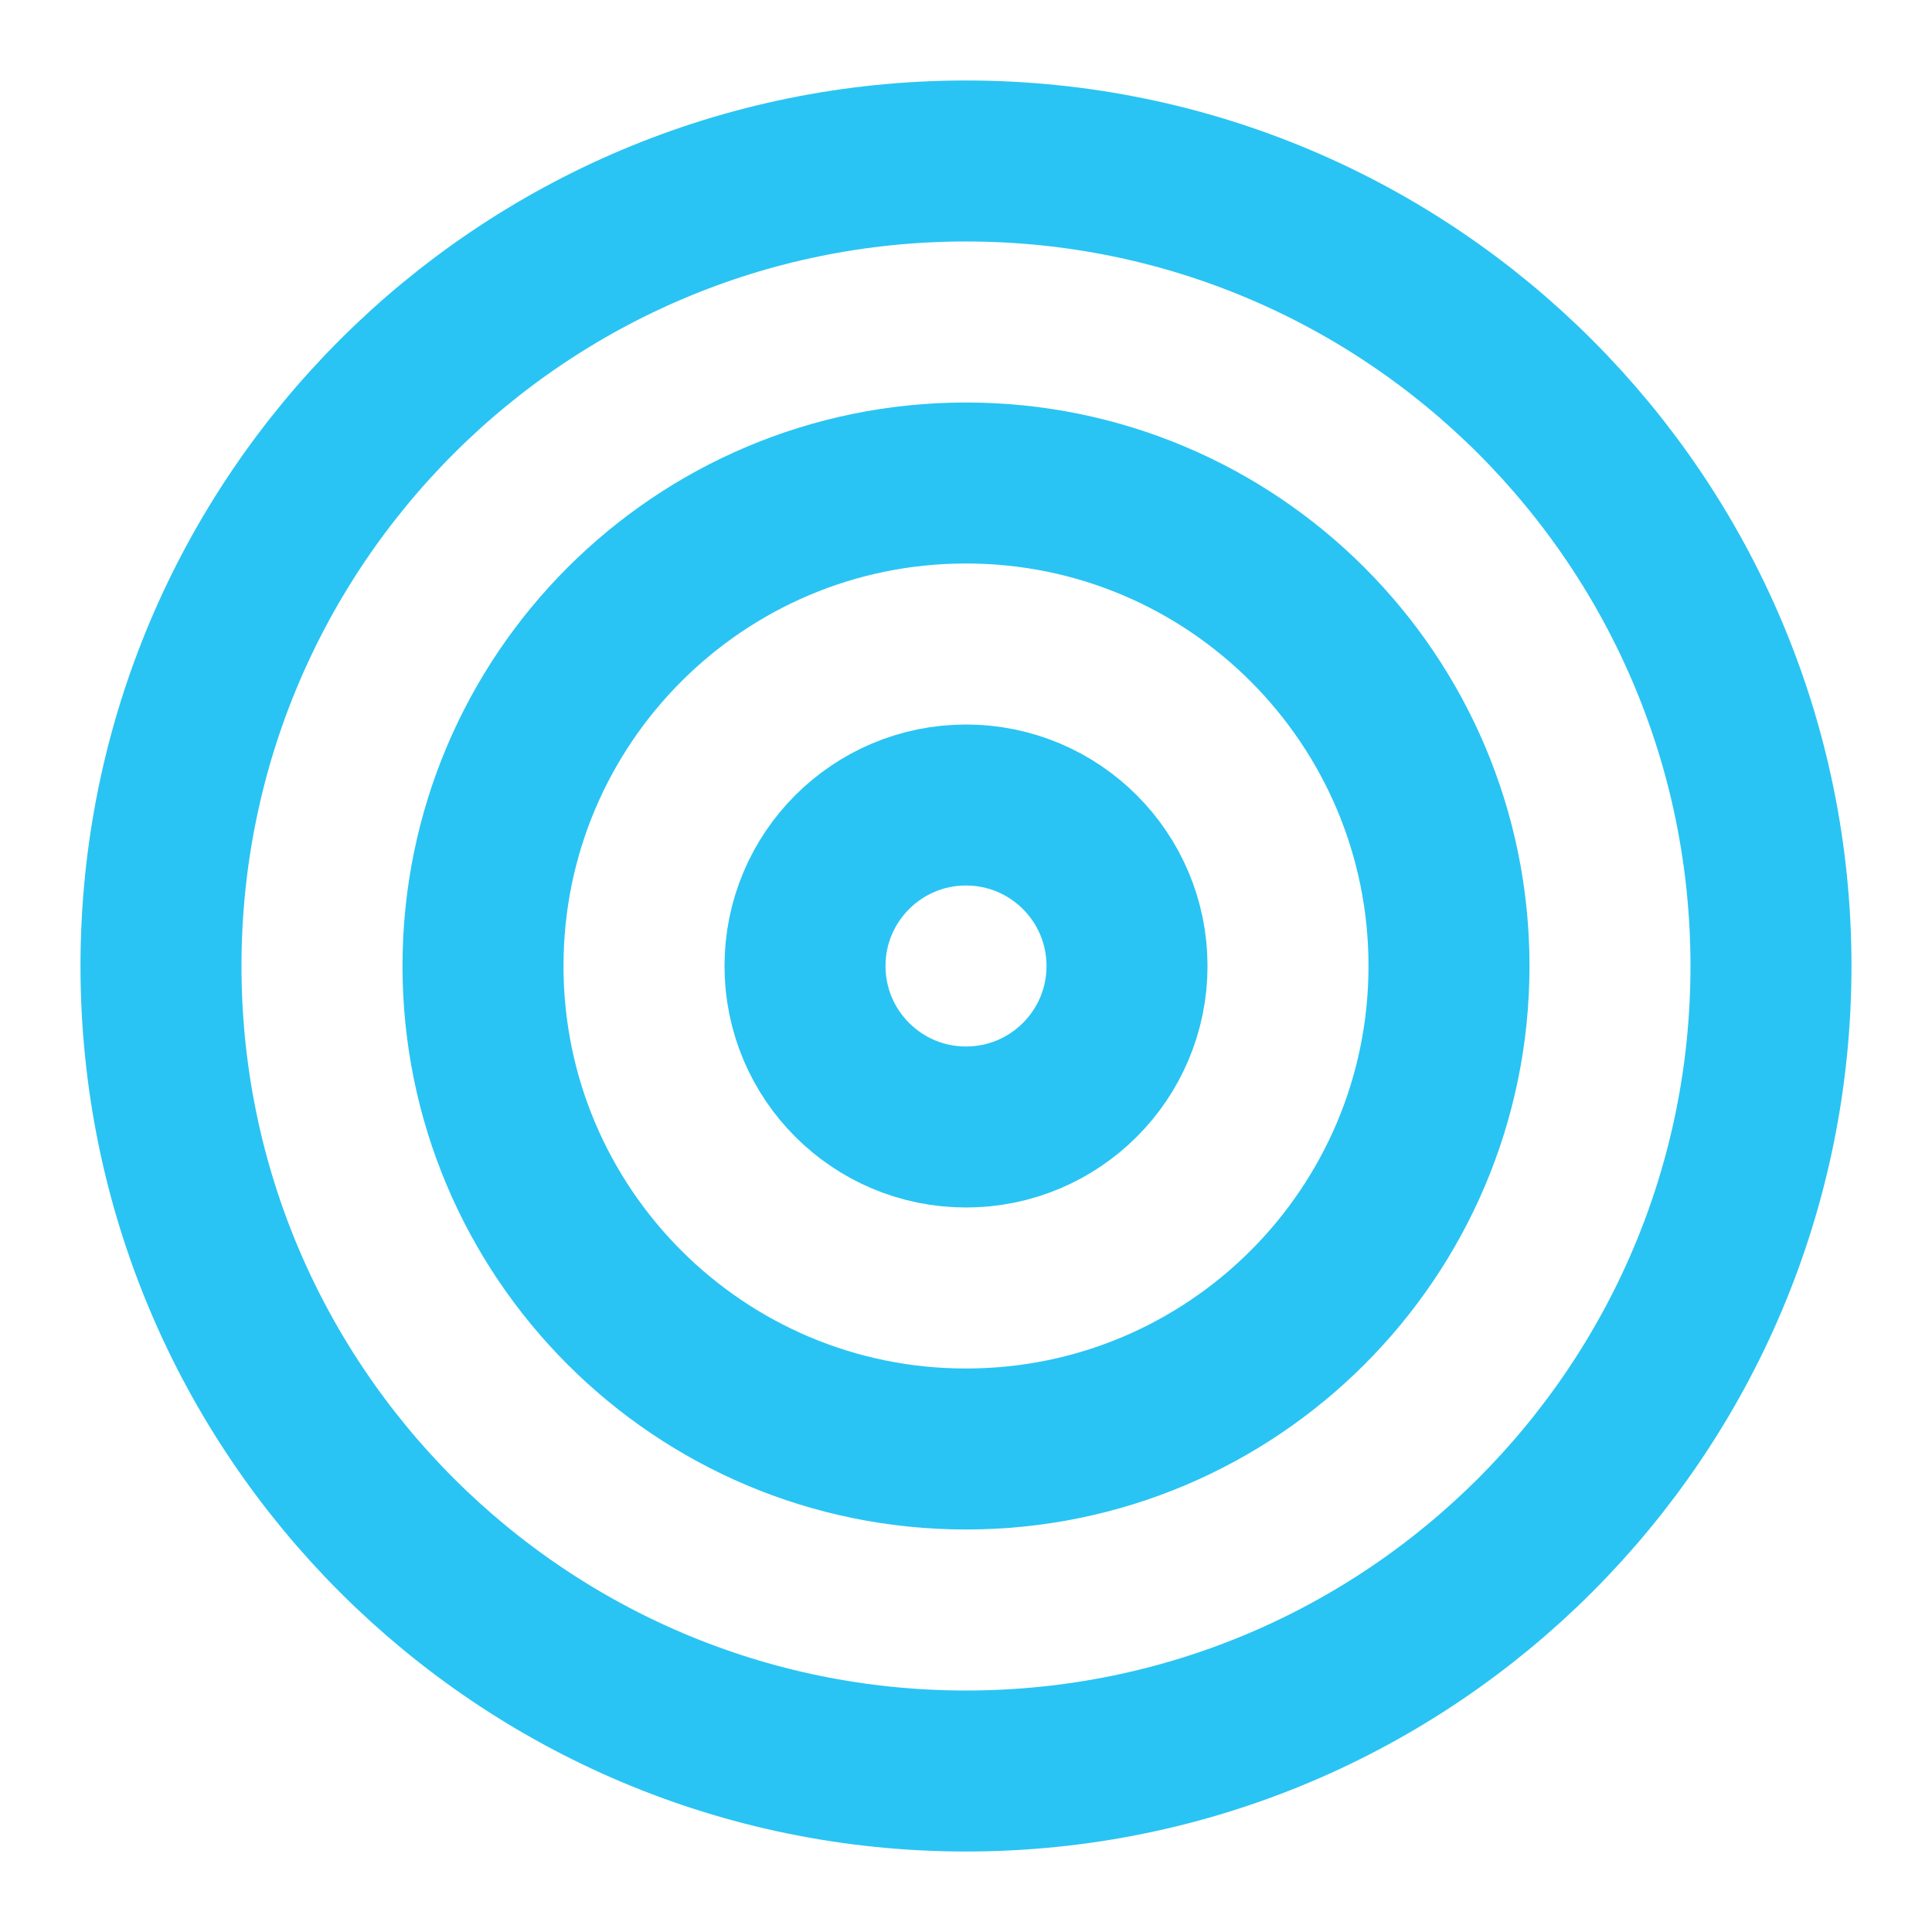
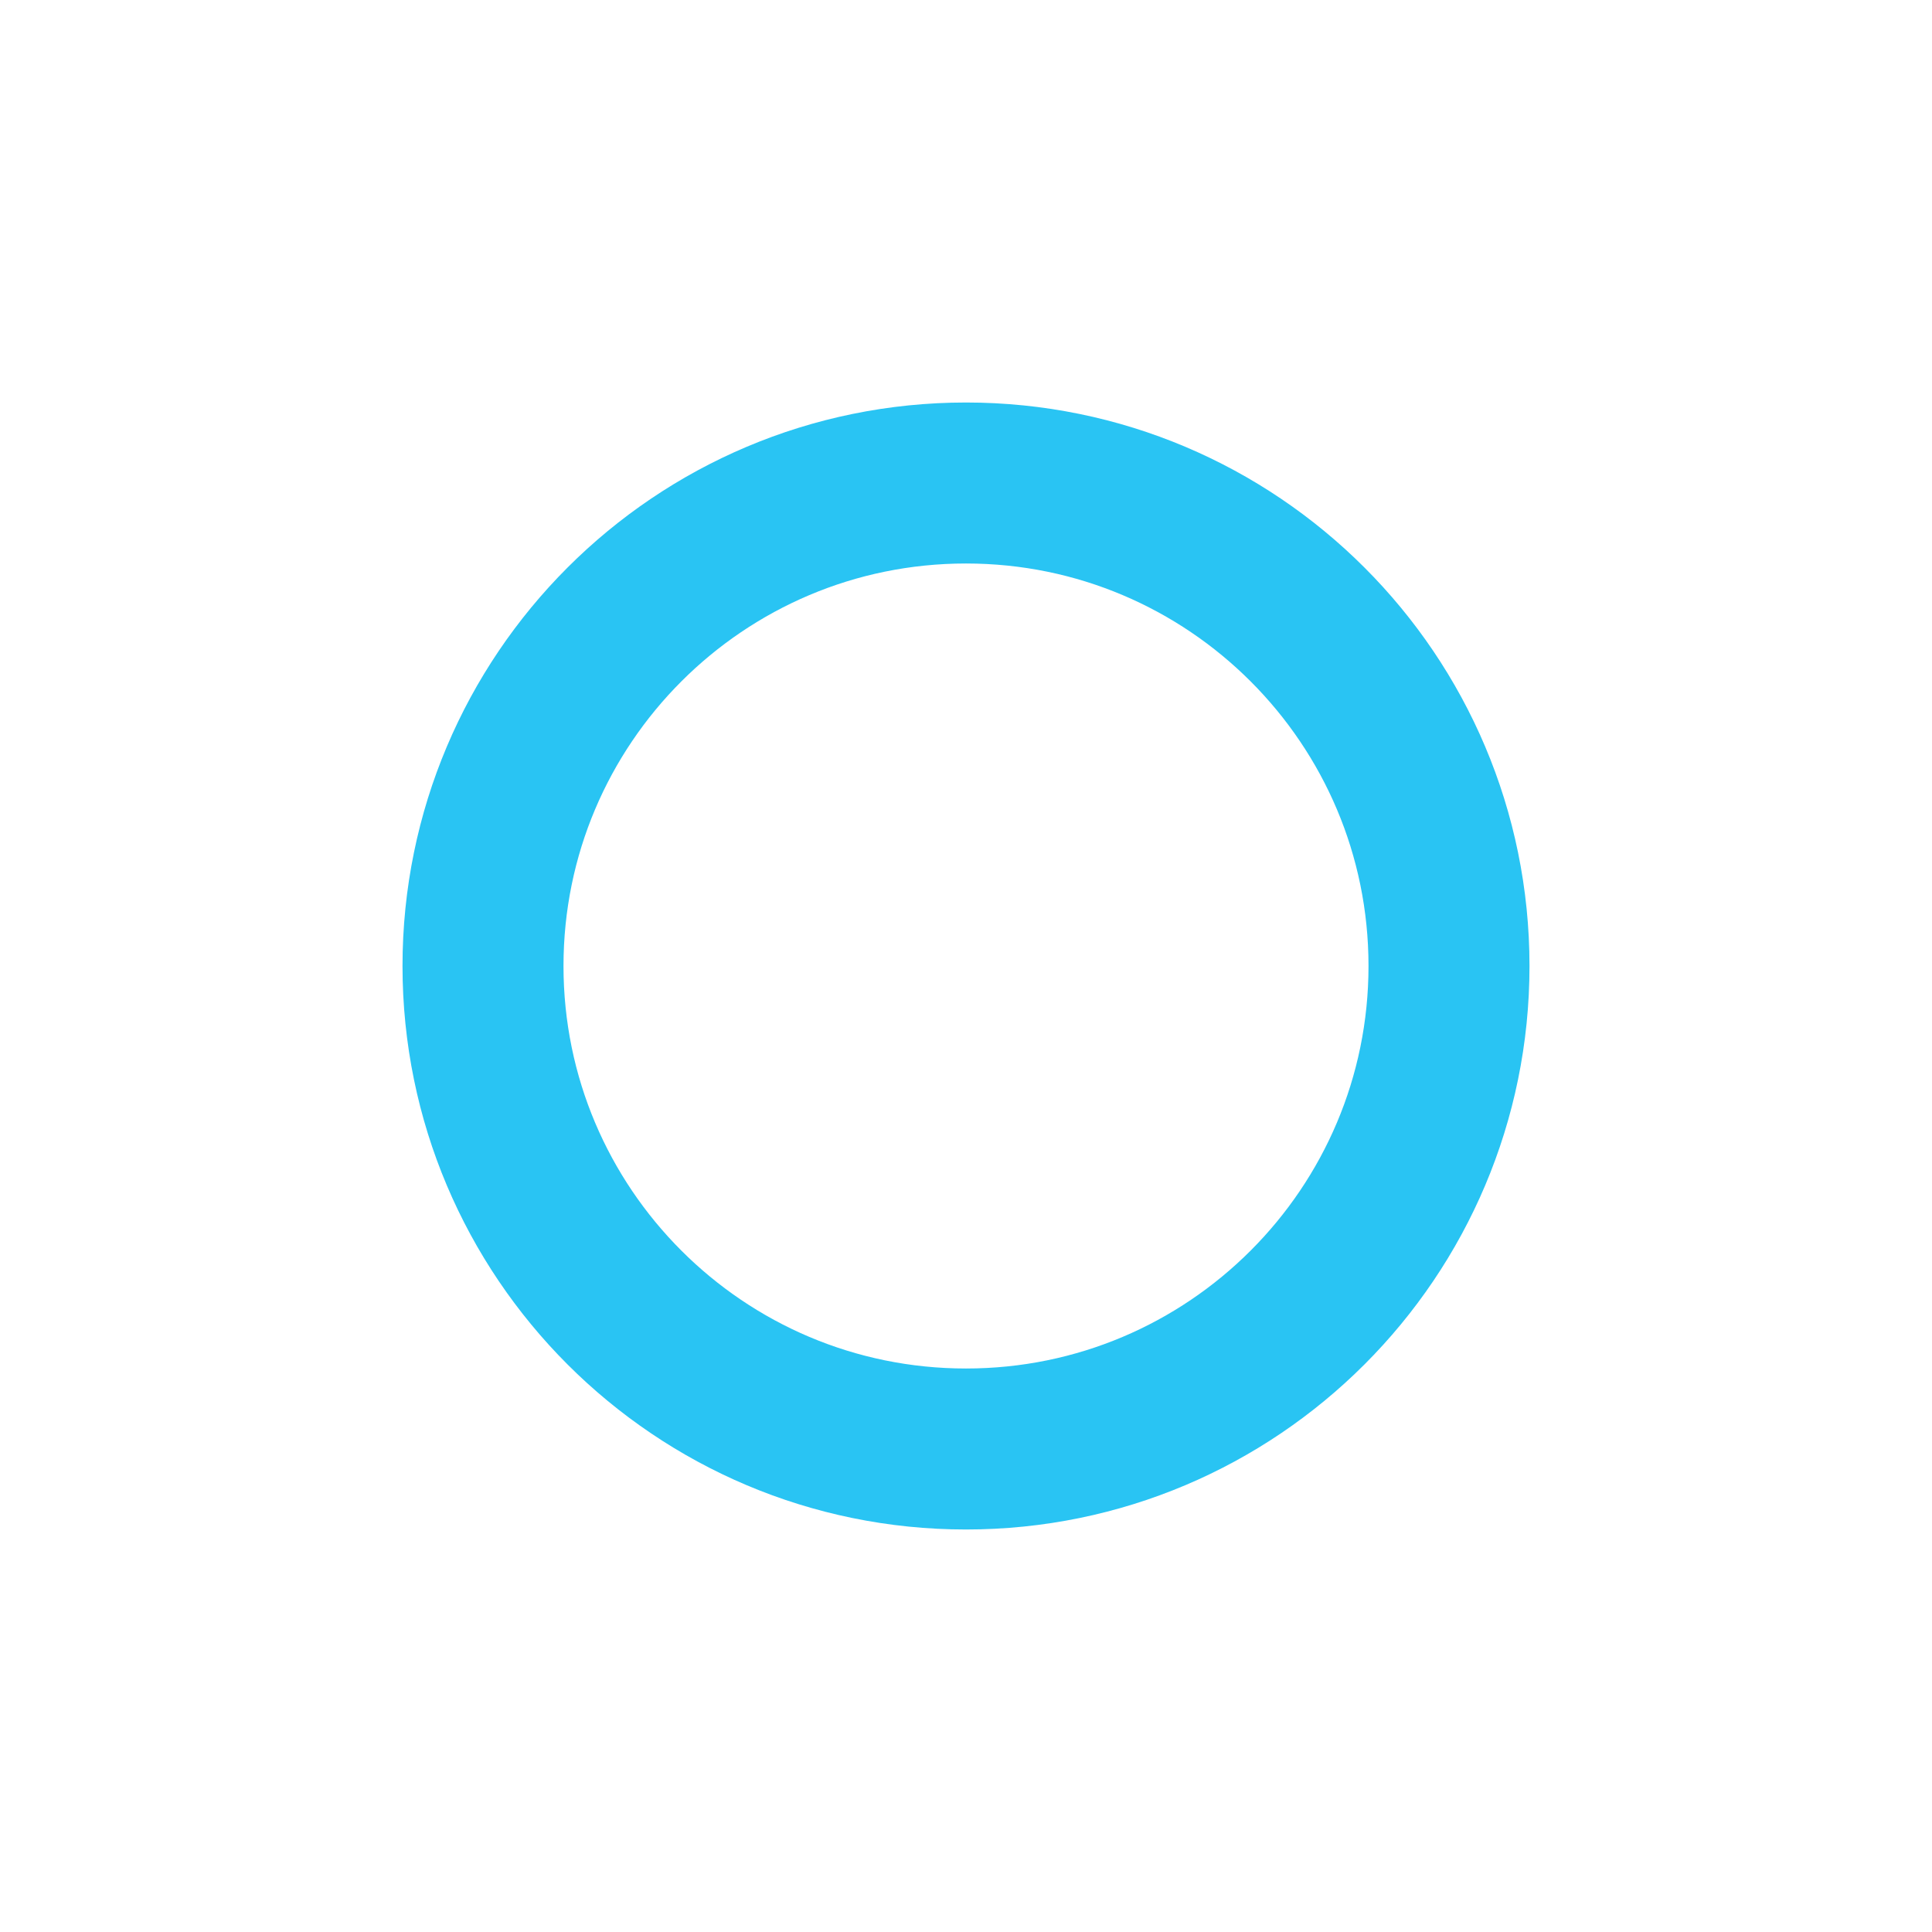
<svg xmlns="http://www.w3.org/2000/svg" width="64" height="64" viewBox="0 0 64 64" fill="none">
-   <path d="M32 58.667C46.727 58.667 58.666 46.727 58.666 32C58.666 17.272 46.727 5.333 32 5.333C17.272 5.333 5.333 17.272 5.333 32C5.333 46.727 17.272 58.667 32 58.667Z" stroke="#29C4F3" stroke-width="5.333" stroke-linecap="round" stroke-linejoin="round" />
  <path d="M32 48C40.837 48 48 40.837 48 32C48 23.163 40.837 16 32 16C23.163 16 16 23.163 16 32C16 40.837 23.163 48 32 48Z" stroke="#29C4F3" stroke-width="5.333" stroke-linecap="round" stroke-linejoin="round" />
-   <path d="M32 37.333C34.946 37.333 37.334 34.946 37.334 32C37.334 29.055 34.946 26.667 32 26.667C29.055 26.667 26.667 29.055 26.667 32C26.667 34.946 29.055 37.333 32 37.333Z" stroke="#29C4F3" stroke-width="5.333" stroke-linecap="round" stroke-linejoin="round" />
</svg>